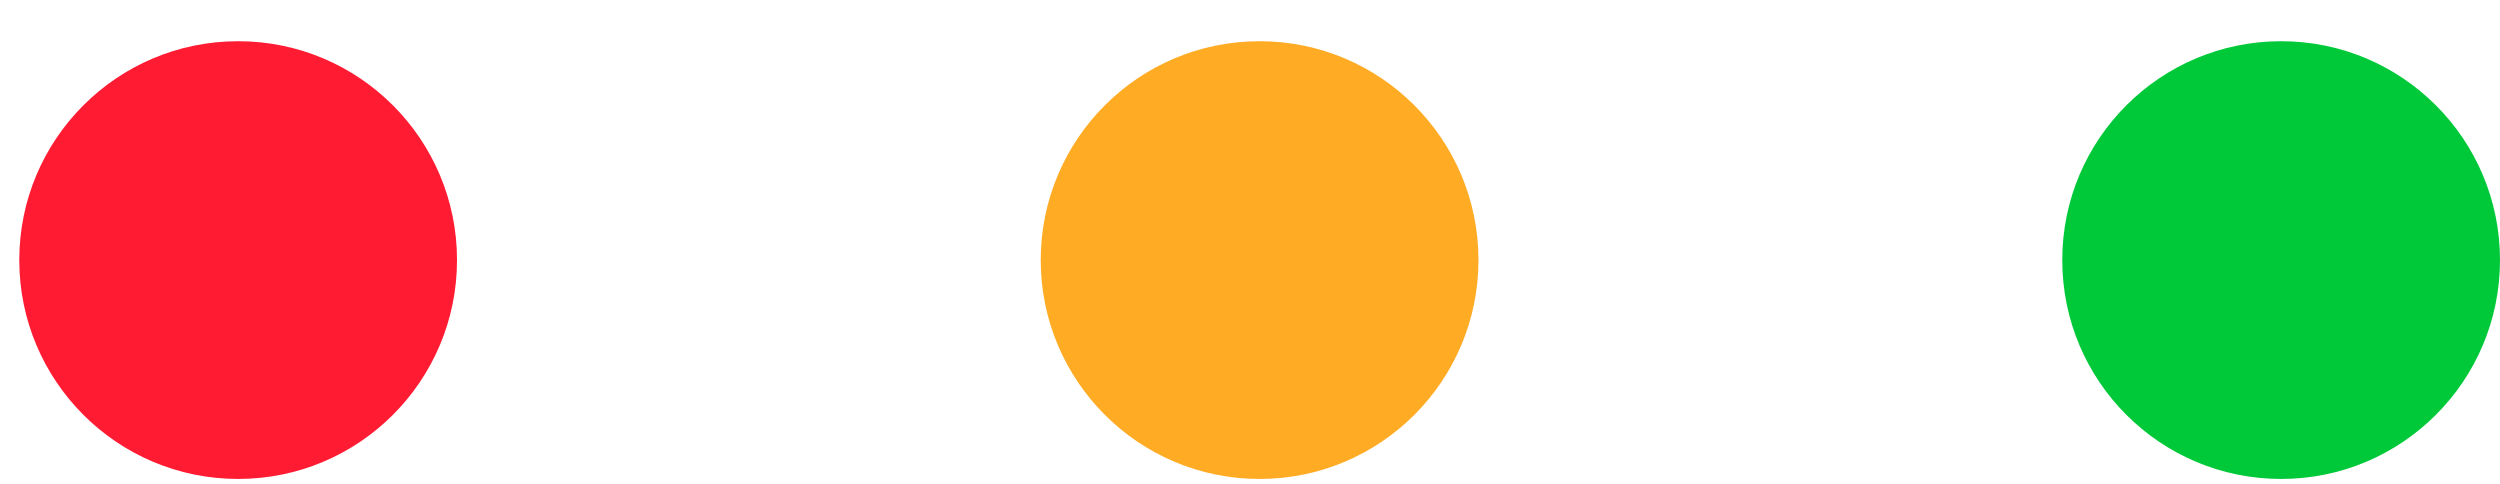
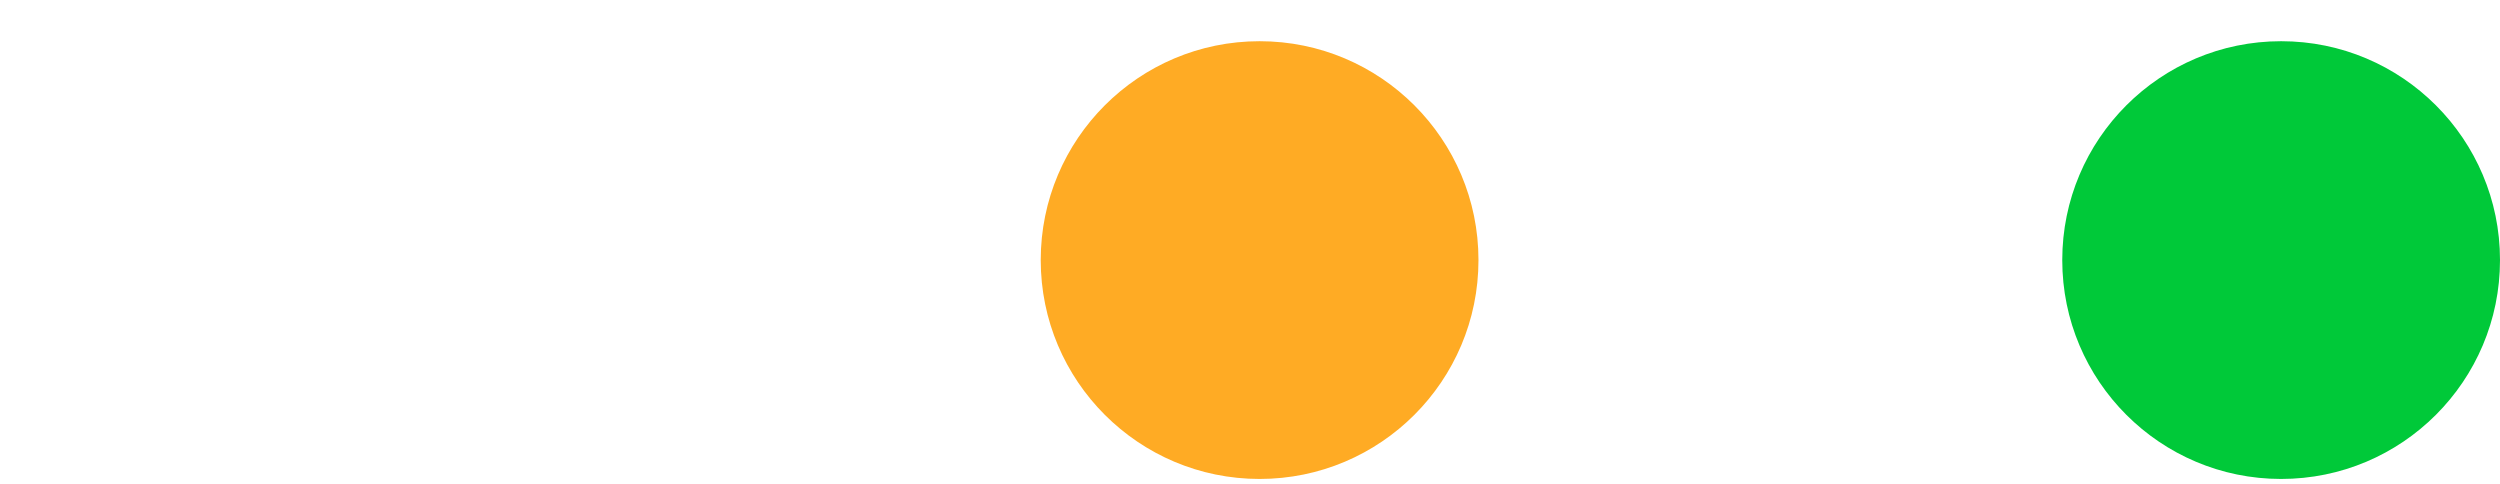
<svg xmlns="http://www.w3.org/2000/svg" width="31" height="6" viewBox="0 0 31 6" fill="none">
-   <circle cx="2.953" cy="3.225" r="2.714" fill="#FF1C33" />
  <circle cx="15.619" cy="3.225" r="2.714" fill="#FFAB24" />
  <circle cx="28.286" cy="3.225" r="2.714" fill="#00C939" />
</svg>